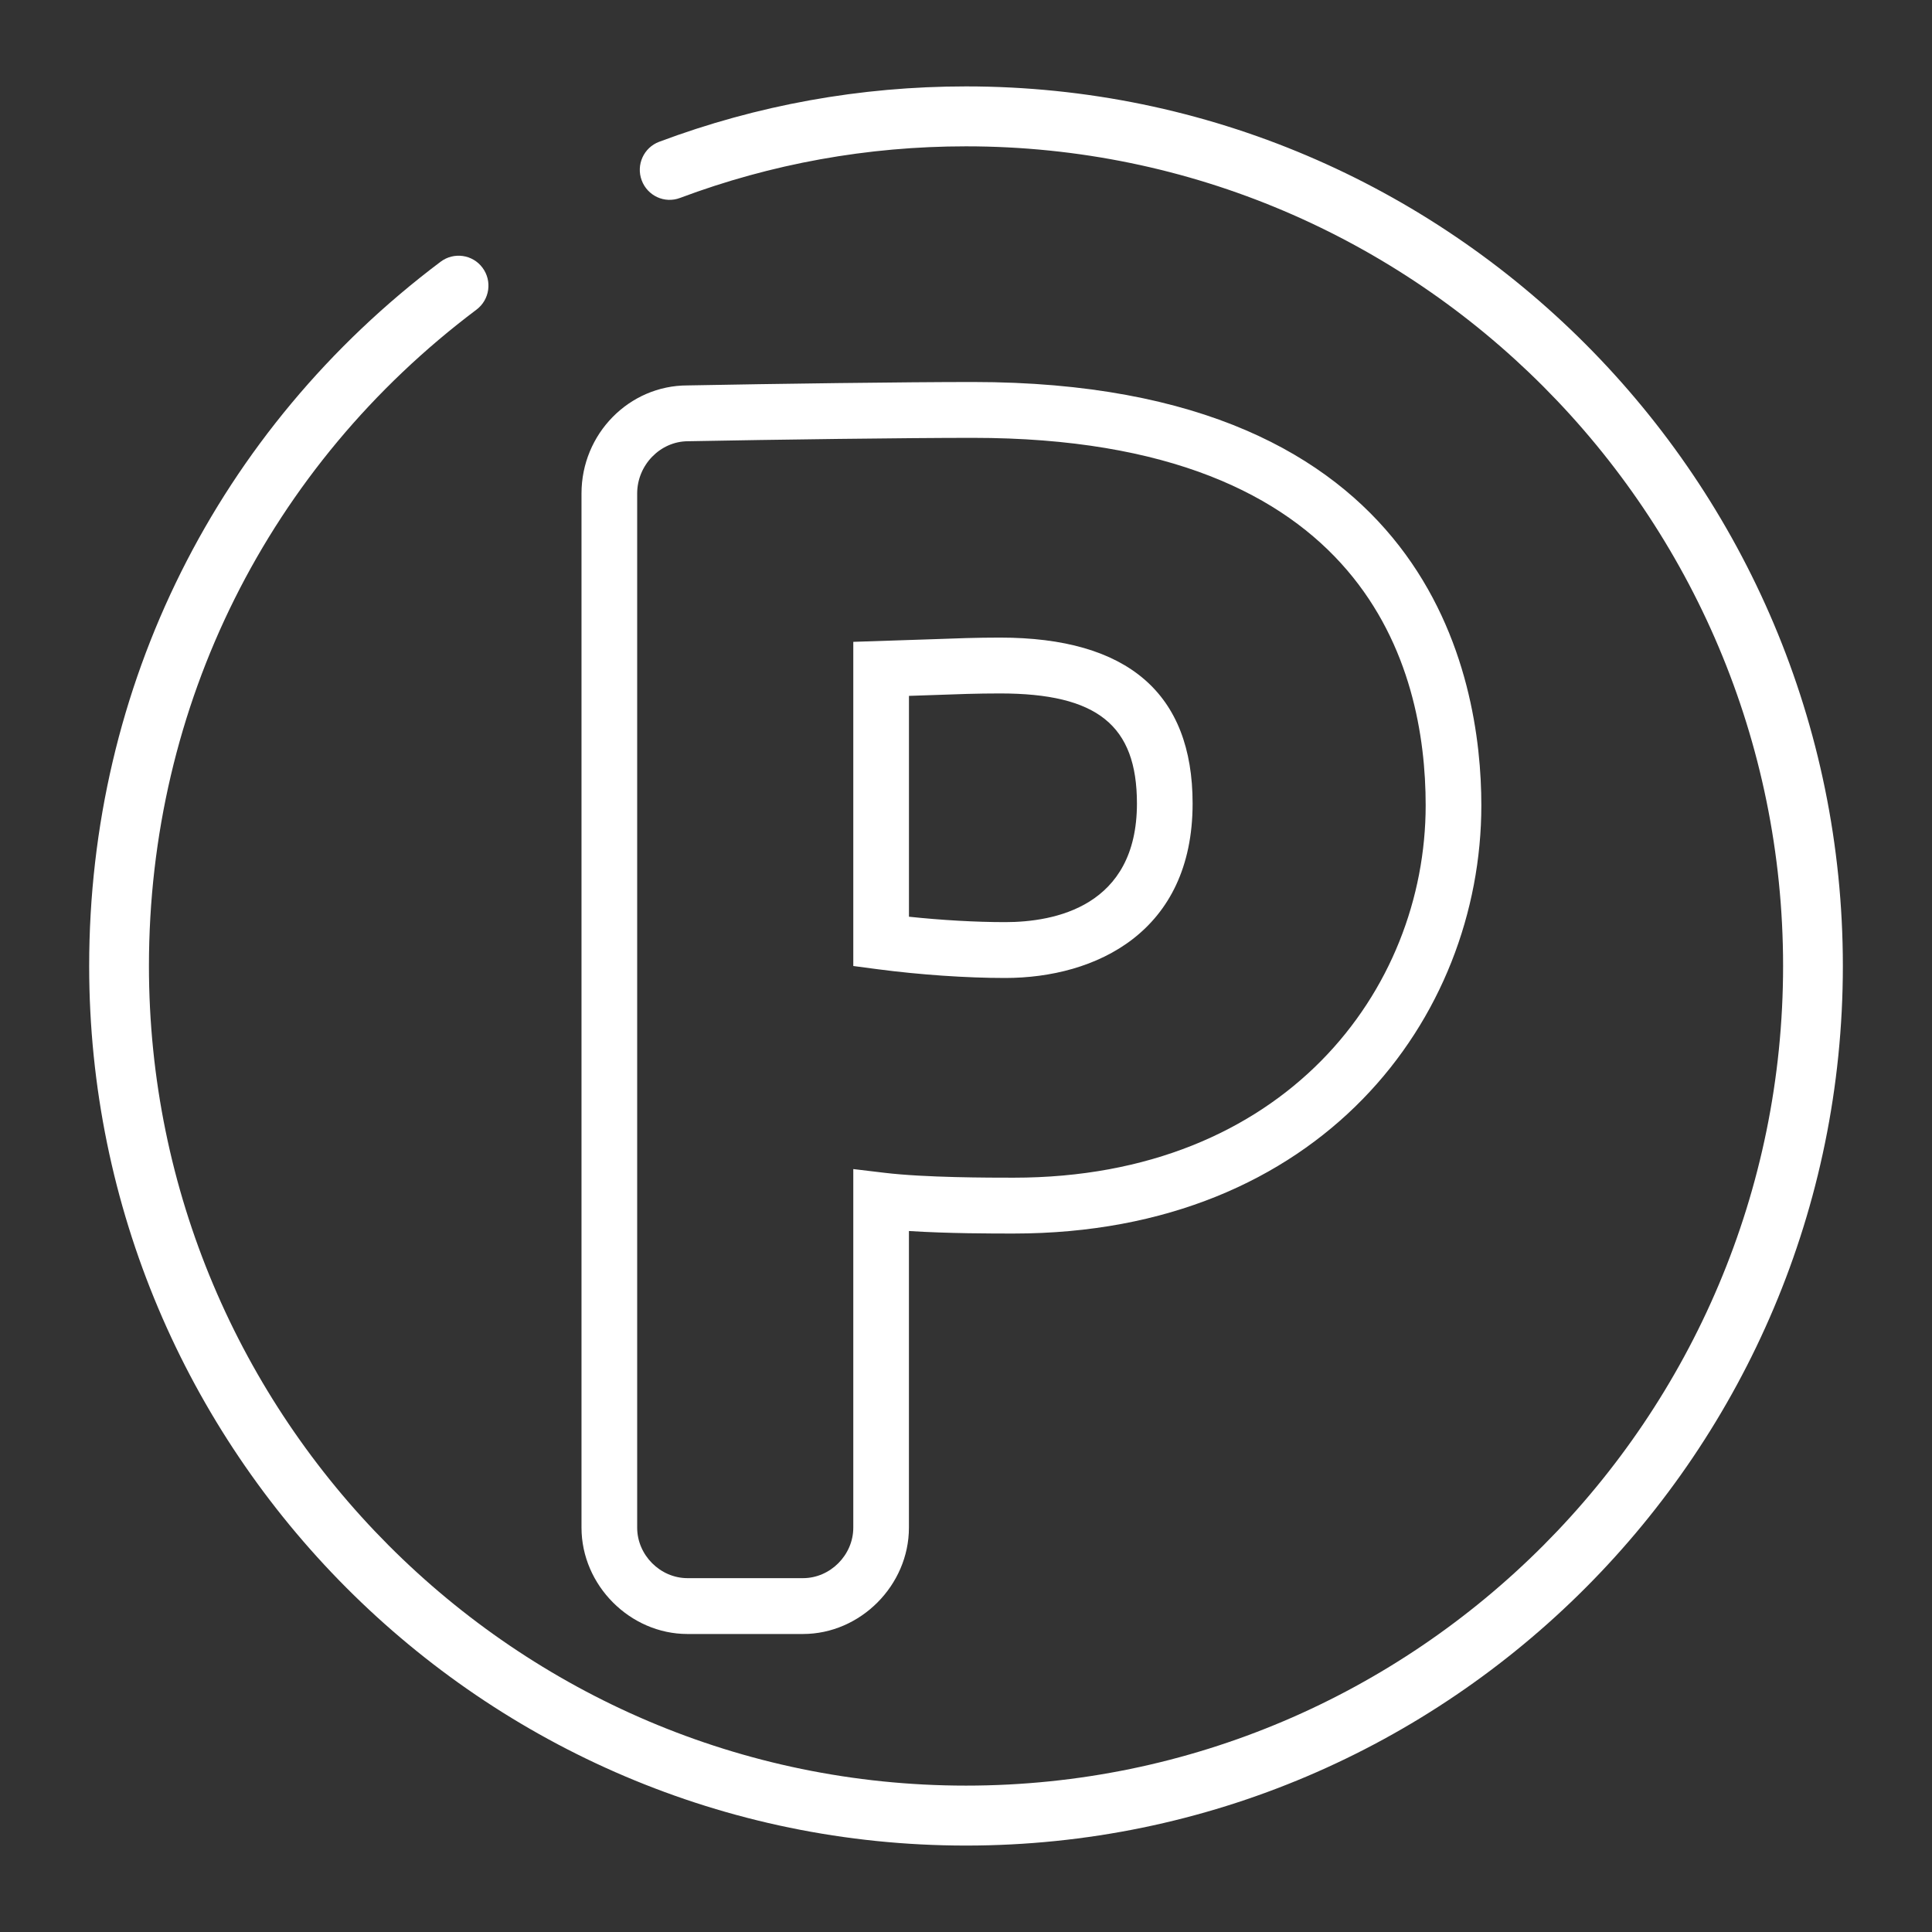
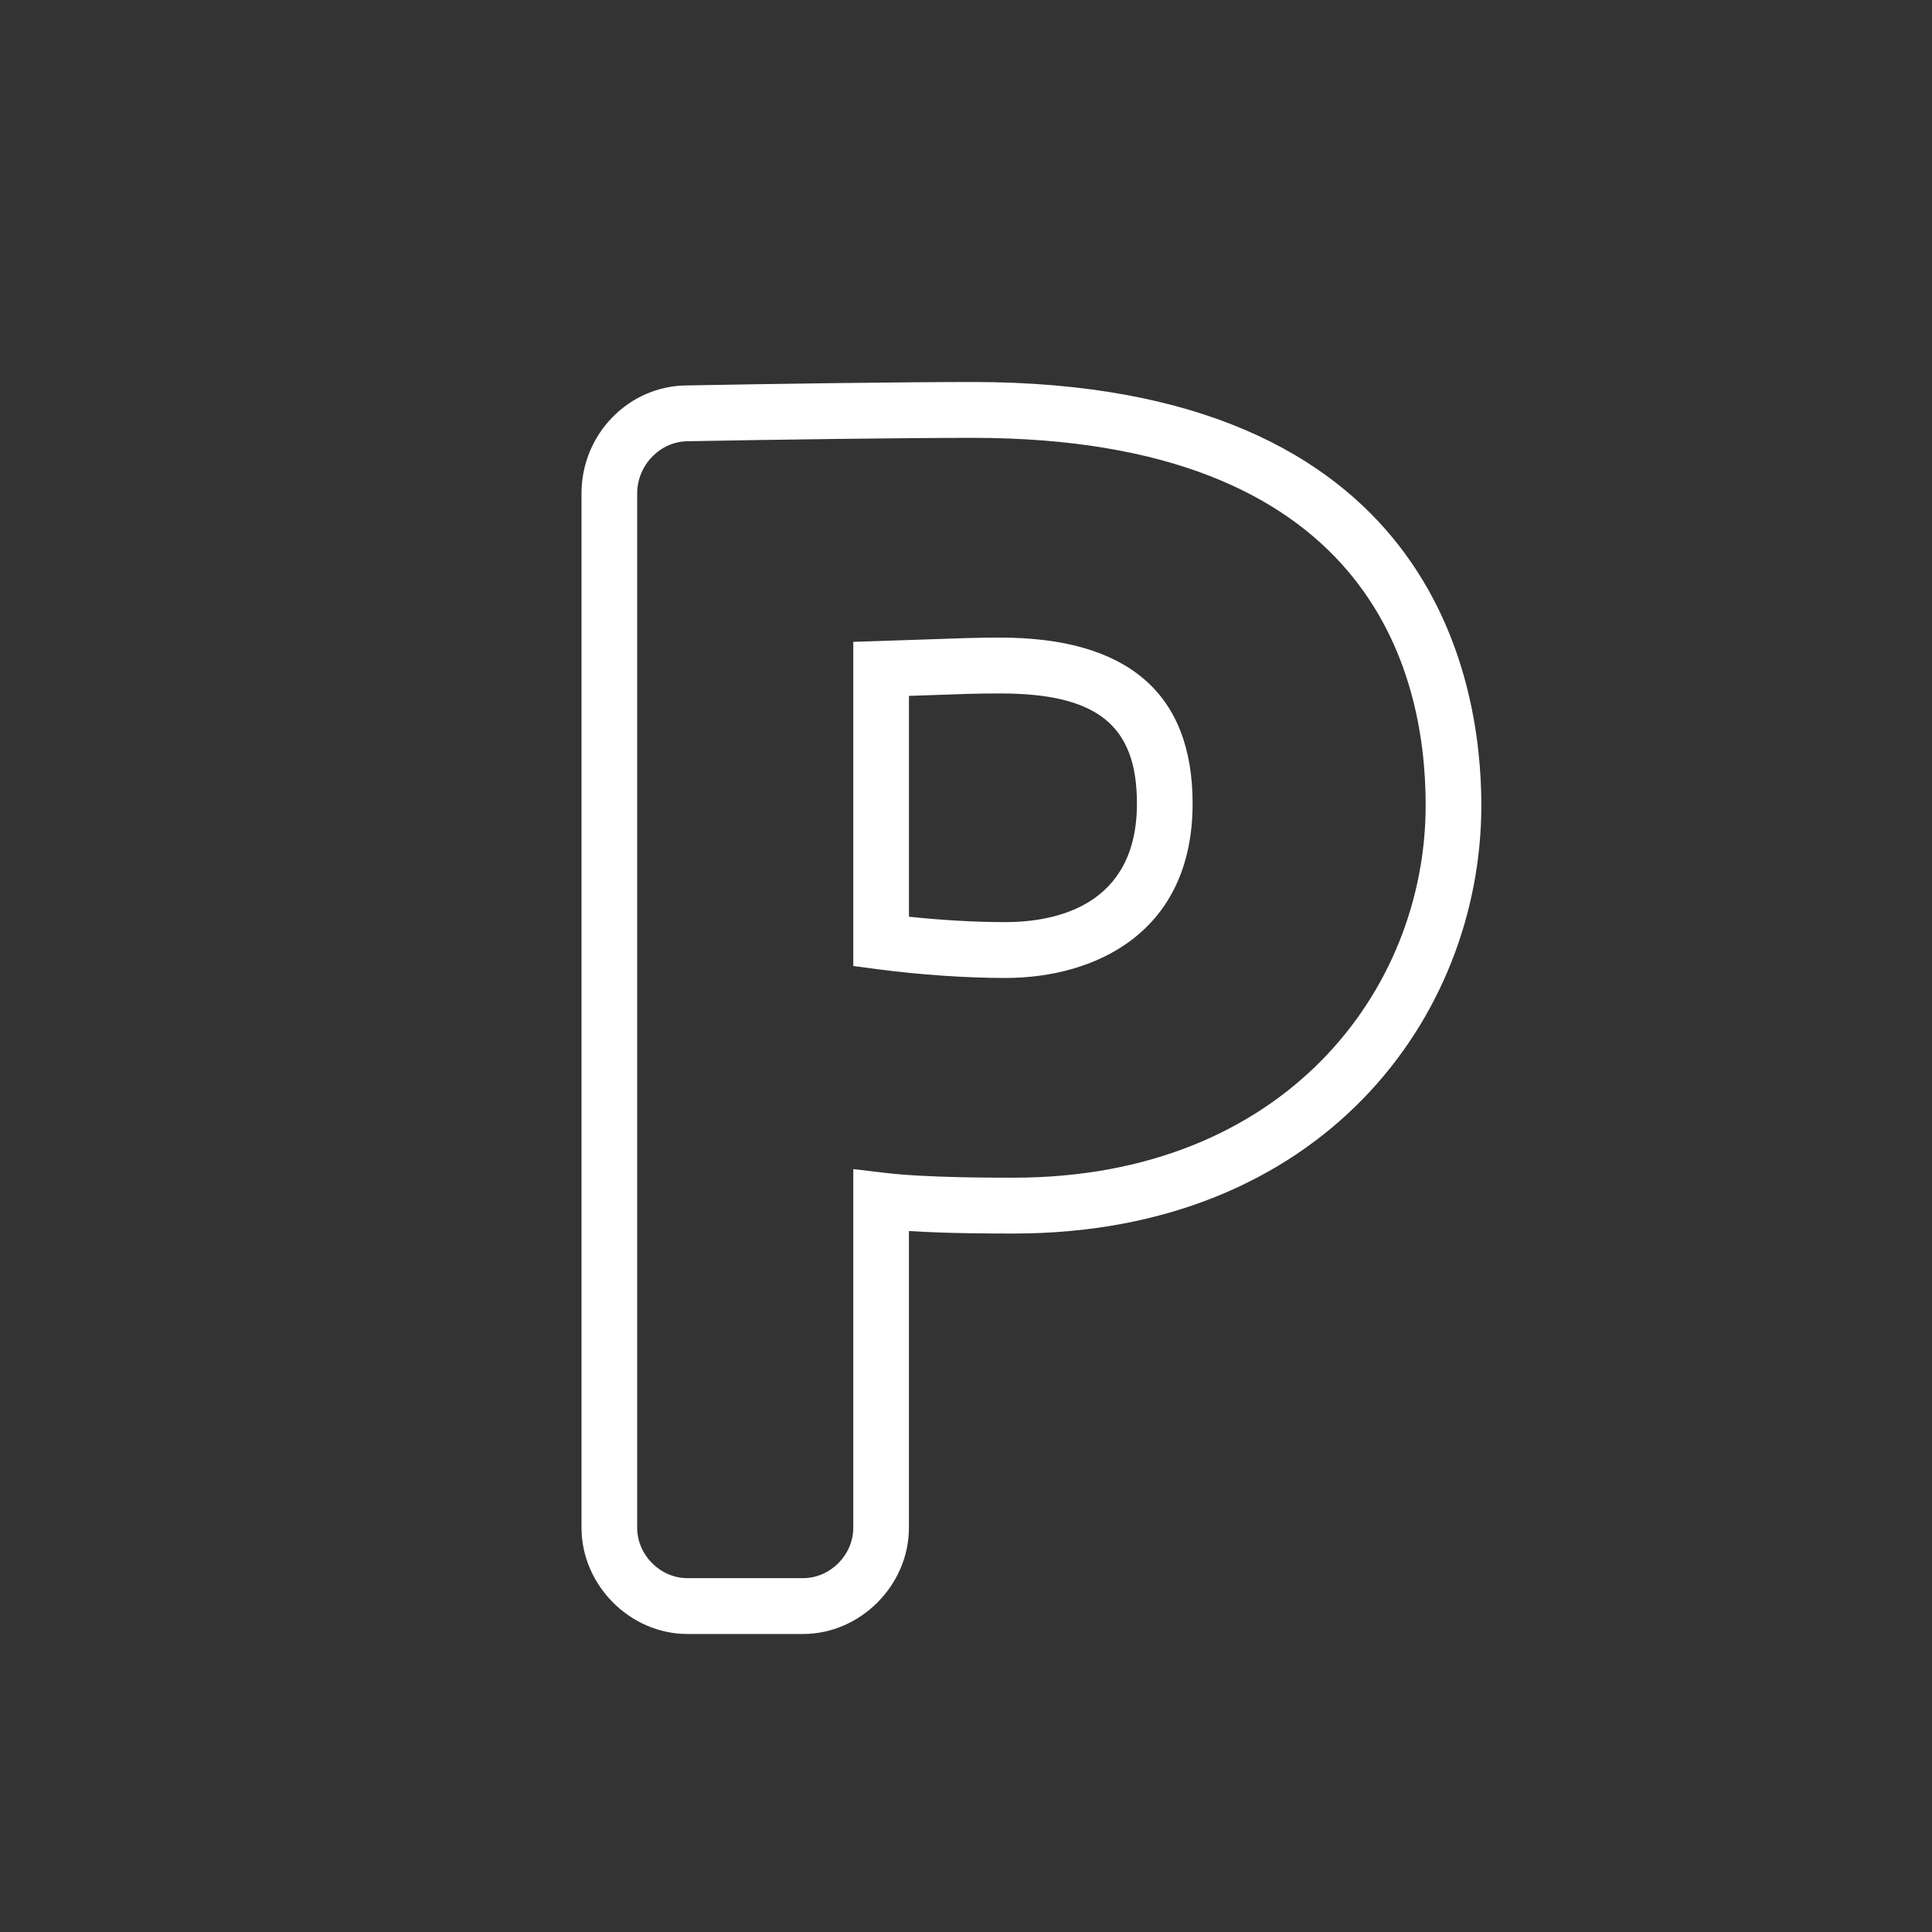
<svg xmlns="http://www.w3.org/2000/svg" width="65" height="65" viewBox="0 0 65 65" fill="none">
  <rect x="0" y="0" width="65" height="65" fill="#333333" stroke="none" />
  <path d="M27.016 54.974H23.129C21.197 54.974 19.564 53.335 19.564 51.396V16.601C19.564 14.598 21.164 12.967 23.129 12.967C26.06 12.911 30.463 12.852 32.73 12.852C48.17 12.852 49.838 22.81 49.838 27.092C49.838 34.252 44.433 41.501 34.102 41.501C33.38 41.501 31.901 41.501 30.58 41.416V51.396C30.58 53.335 28.948 54.974 27.016 54.974ZM32.73 14.731C30.475 14.731 26.087 14.789 23.148 14.845C22.211 14.846 21.437 15.649 21.437 16.601V51.396C21.437 52.317 22.211 53.095 23.13 53.095H27.016C27.934 53.095 28.708 52.317 28.708 51.396V39.332L29.755 39.457C31.129 39.622 33.289 39.622 34.102 39.622C43.204 39.622 47.965 33.319 47.965 27.092C47.965 22.475 45.986 14.731 32.73 14.731ZM33.816 32.903C32.511 32.903 30.946 32.795 29.523 32.608L28.708 32.5V21.594L31.283 21.509C32.182 21.476 32.851 21.451 33.644 21.451C37.943 21.451 40.124 23.329 40.124 27.033C40.124 31.361 36.866 32.903 33.816 32.903ZM30.581 30.842C31.689 30.959 32.833 31.024 33.816 31.024C35.472 31.024 38.251 30.506 38.251 27.033C38.251 24.402 36.916 23.33 33.644 23.33C32.875 23.33 32.225 23.354 31.352 23.386L30.581 23.412V30.842Z" fill="white" />
-   <path d="M32.5 62.092C16.233 62.092 3 48.817 3 32.499C3 23.09 7.31 14.454 14.826 8.804C15.271 8.471 15.902 8.562 16.232 9.006C16.566 9.452 16.475 10.084 16.03 10.418C9.027 15.683 5.011 23.732 5.011 32.499C5.011 47.704 17.342 60.075 32.5 60.075C47.657 60.075 59.99 47.704 59.99 32.499C59.99 17.294 47.657 4.923 32.5 4.923C29.189 4.923 25.954 5.507 22.882 6.658C22.36 6.858 21.783 6.588 21.589 6.067C21.394 5.545 21.659 4.964 22.178 4.77C25.476 3.534 28.948 2.907 32.5 2.907C48.766 2.907 62.001 16.182 62.001 32.499C62.001 48.817 48.766 62.092 32.5 62.092Z" fill="white" />
</svg>